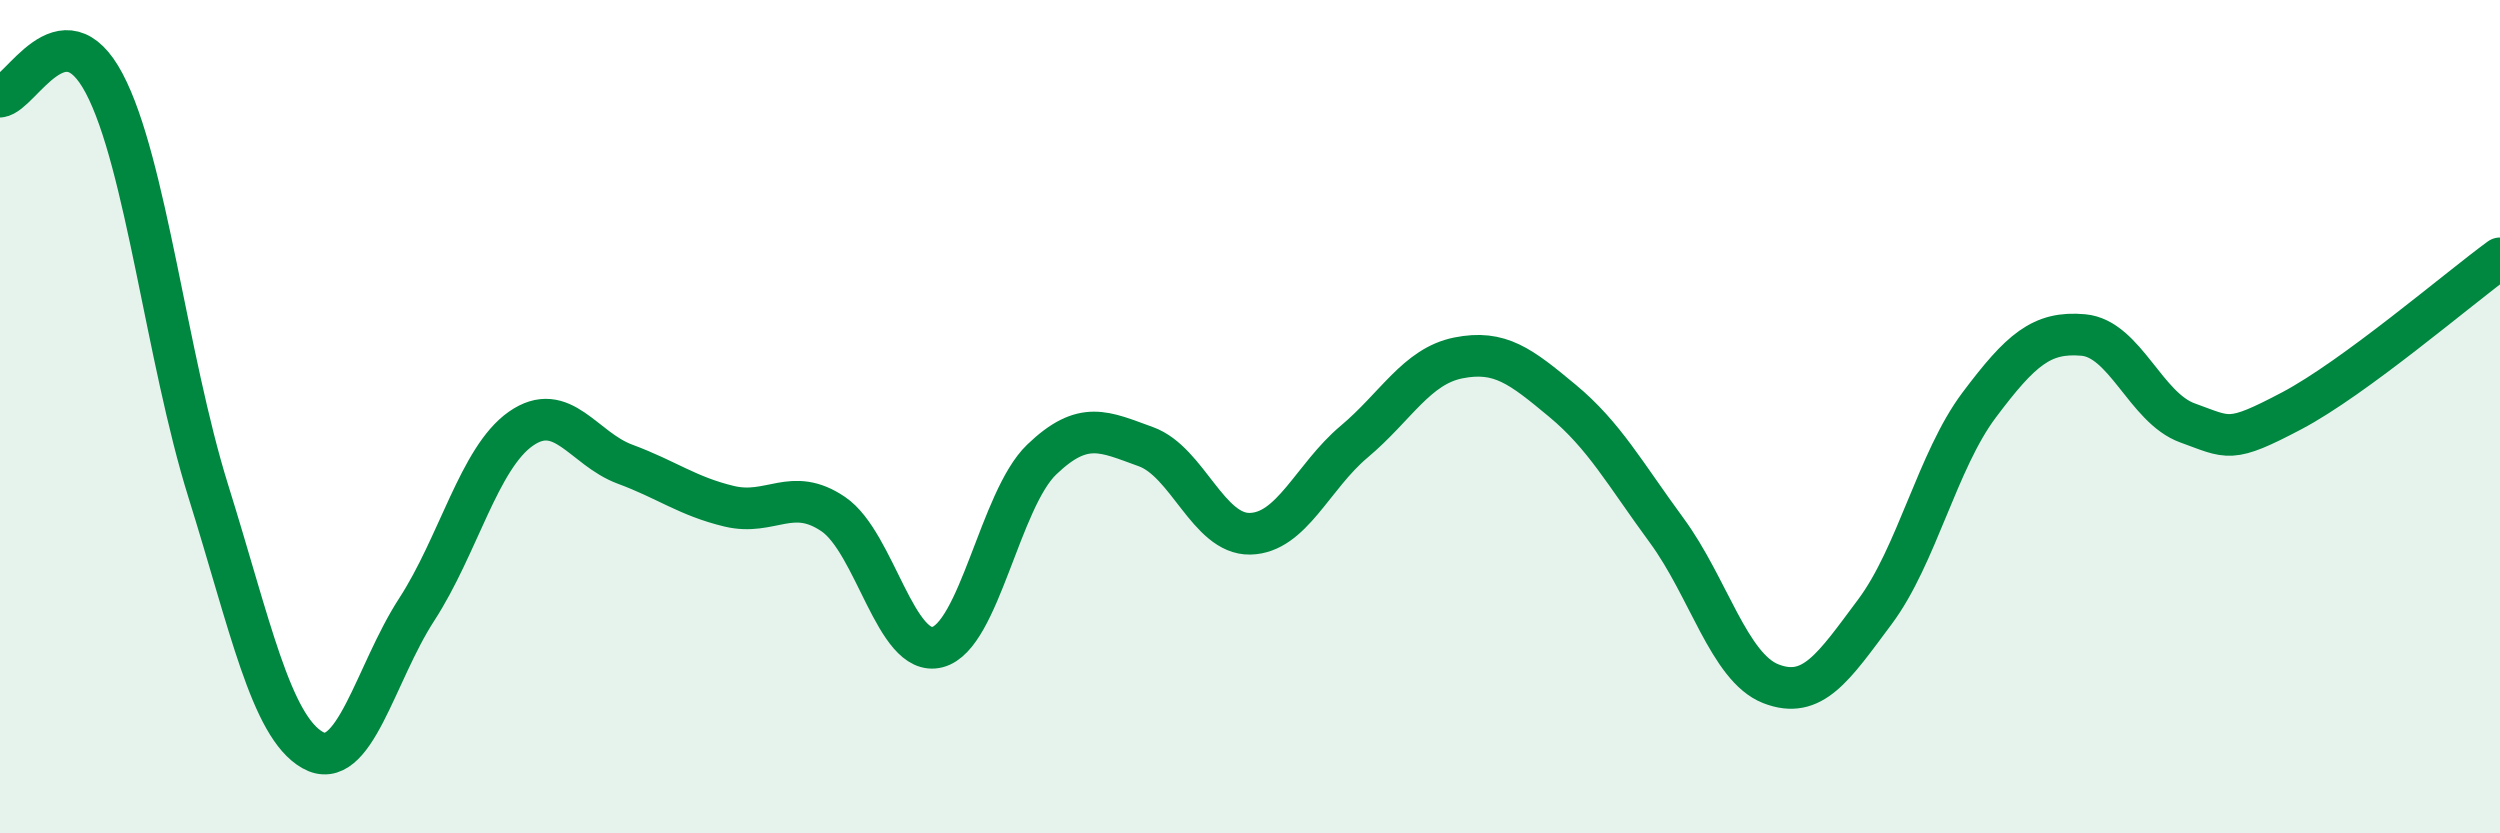
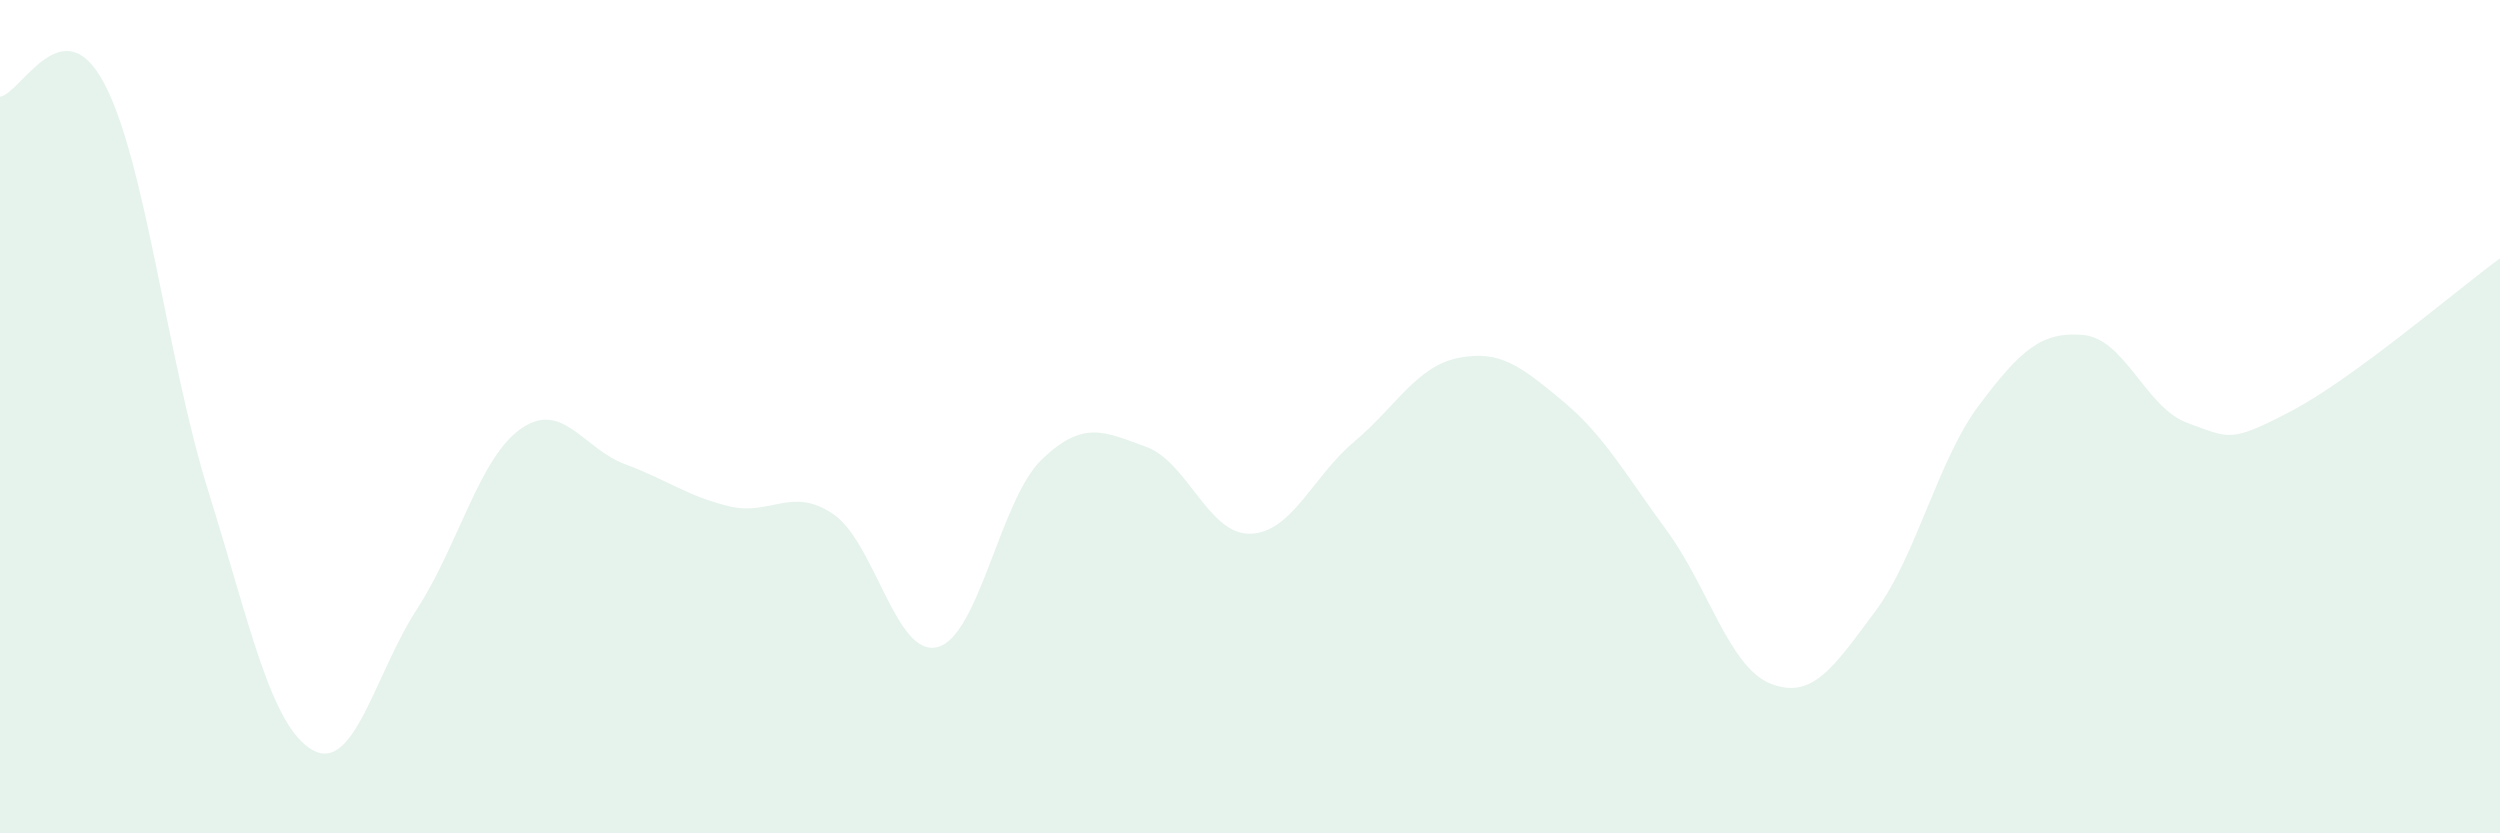
<svg xmlns="http://www.w3.org/2000/svg" width="60" height="20" viewBox="0 0 60 20">
  <path d="M 0,2.32 C 0.5,2.26 1.5,0.11 2.5,2 C 3.5,3.89 4,8.59 5,11.79 C 6,14.99 6.5,17.43 7.5,18 C 8.5,18.57 9,16.17 10,14.63 C 11,13.09 11.5,10.99 12.5,10.29 C 13.5,9.59 14,10.77 15,11.14 C 16,11.51 16.5,11.91 17.5,12.15 C 18.5,12.39 19,11.66 20,12.34 C 21,13.02 21.5,15.79 22.5,15.53 C 23.5,15.27 24,11.99 25,11.03 C 26,10.07 26.5,10.36 27.5,10.72 C 28.5,11.08 29,12.83 30,12.81 C 31,12.79 31.5,11.44 32.5,10.6 C 33.5,9.76 34,8.79 35,8.59 C 36,8.39 36.5,8.79 37.5,9.62 C 38.5,10.45 39,11.37 40,12.73 C 41,14.09 41.5,16.02 42.5,16.41 C 43.5,16.8 44,16.02 45,14.68 C 46,13.34 46.5,11.05 47.5,9.72 C 48.5,8.39 49,7.95 50,8.04 C 51,8.13 51.5,9.79 52.5,10.15 C 53.5,10.51 53.5,10.65 55,9.86 C 56.5,9.07 59,6.93 60,6.2L60 20L0 20Z" fill="#008740" opacity="0.1" stroke-linecap="round" stroke-linejoin="round" />
-   <path d="M 0,2.32 C 0.5,2.26 1.5,0.11 2.5,2 C 3.5,3.89 4,8.59 5,11.79 C 6,14.99 6.5,17.43 7.5,18 C 8.5,18.57 9,16.17 10,14.63 C 11,13.09 11.5,10.99 12.5,10.29 C 13.5,9.59 14,10.77 15,11.14 C 16,11.51 16.5,11.91 17.5,12.15 C 18.5,12.39 19,11.66 20,12.34 C 21,13.02 21.5,15.79 22.5,15.53 C 23.5,15.27 24,11.99 25,11.03 C 26,10.07 26.5,10.36 27.5,10.72 C 28.5,11.08 29,12.83 30,12.81 C 31,12.79 31.5,11.44 32.5,10.6 C 33.5,9.76 34,8.79 35,8.59 C 36,8.39 36.5,8.79 37.5,9.62 C 38.5,10.45 39,11.37 40,12.73 C 41,14.09 41.5,16.02 42.5,16.41 C 43.5,16.8 44,16.02 45,14.68 C 46,13.34 46.5,11.05 47.5,9.72 C 48.5,8.39 49,7.95 50,8.04 C 51,8.13 51.5,9.79 52.5,10.15 C 53.5,10.51 53.5,10.65 55,9.86 C 56.5,9.07 59,6.93 60,6.2" stroke="#008740" stroke-width="1" fill="none" stroke-linecap="round" stroke-linejoin="round" />
</svg>